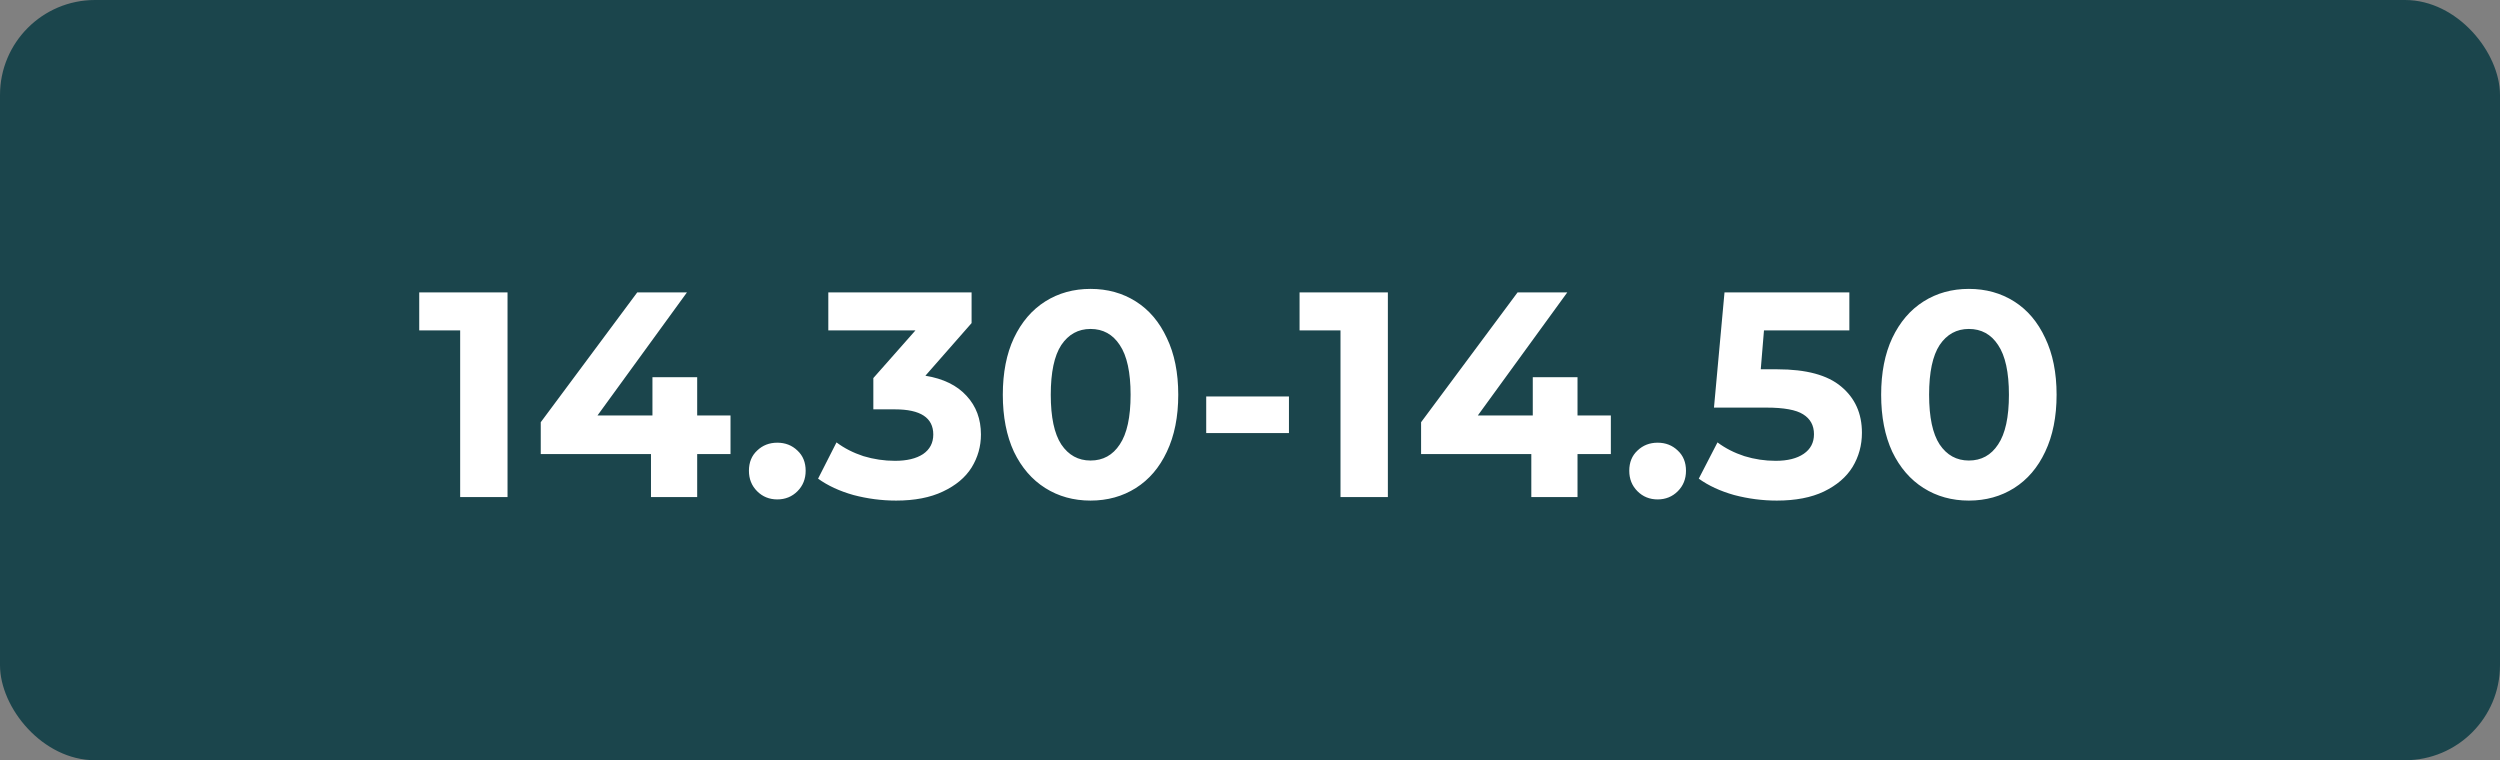
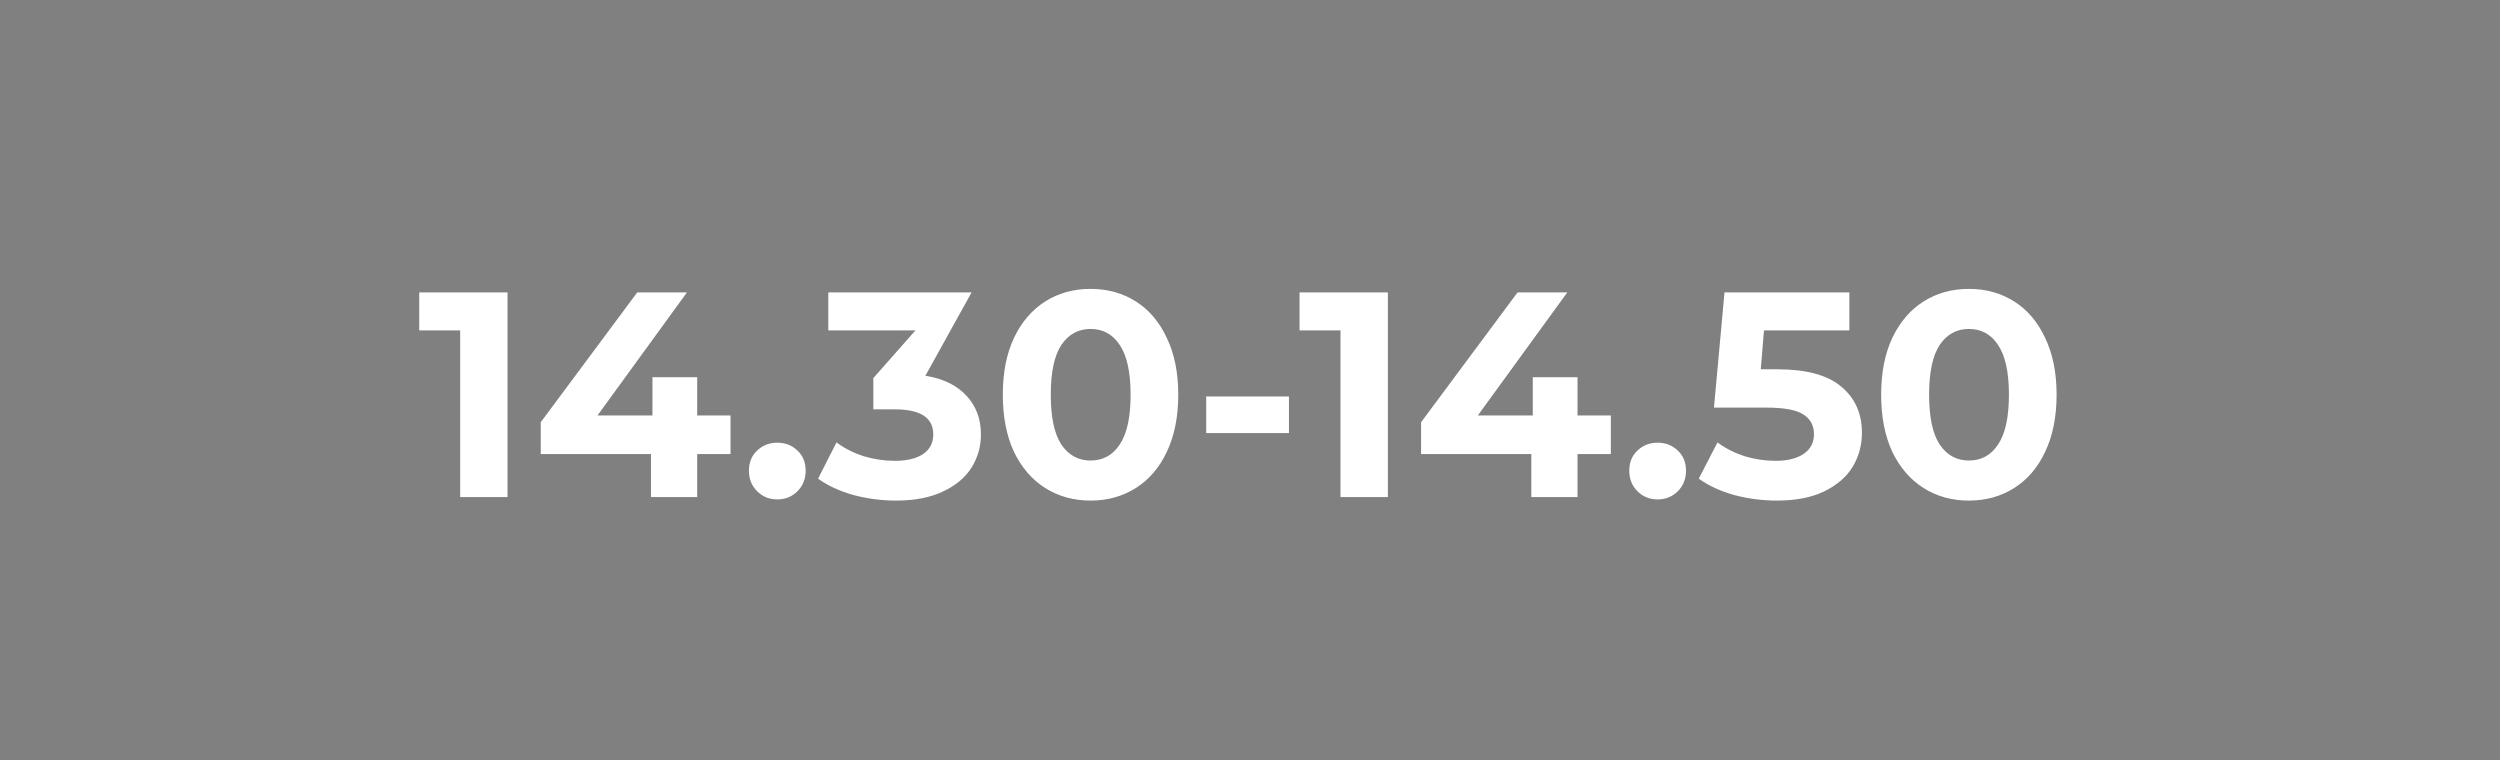
<svg xmlns="http://www.w3.org/2000/svg" width="684" height="208" viewBox="0 0 684 208" fill="none">
  <rect x="0" y="0" width="684" height="208" fill="#808080" stroke="none" />
-   <rect width="684" height="208" rx="26" fill="#1B454C" />
-   <path d="M138.861 80V136H125.901V90.4H114.701V80H138.861ZM199.869 124.24H190.749V136H178.109V124.24H147.949V115.52L174.349 80H187.949L163.469 113.68H178.509V103.2H190.749V113.68H199.869V124.24ZM212.668 136.64C210.481 136.64 208.641 135.893 207.148 134.4C205.654 132.907 204.908 131.04 204.908 128.8C204.908 126.507 205.654 124.667 207.148 123.28C208.641 121.84 210.481 121.12 212.668 121.12C214.854 121.12 216.694 121.84 218.188 123.28C219.681 124.667 220.428 126.507 220.428 128.8C220.428 131.04 219.681 132.907 218.188 134.4C216.694 135.893 214.854 136.64 212.668 136.64ZM253.186 102.8C258.093 103.6 261.853 105.44 264.466 108.32C267.08 111.147 268.386 114.667 268.386 118.88C268.386 122.133 267.533 125.147 265.826 127.92C264.12 130.64 261.506 132.827 257.986 134.48C254.52 136.133 250.253 136.96 245.186 136.96C241.24 136.96 237.346 136.453 233.506 135.44C229.72 134.373 226.493 132.88 223.826 130.96L228.866 121.04C231 122.64 233.453 123.893 236.226 124.8C239.053 125.653 241.933 126.08 244.866 126.08C248.12 126.08 250.68 125.467 252.546 124.24C254.413 122.96 255.346 121.173 255.346 118.88C255.346 114.293 251.853 112 244.866 112H238.946V103.44L250.466 90.4H226.626V80H265.826V88.4L253.186 102.8ZM298.37 136.96C293.73 136.96 289.597 135.813 285.97 133.52C282.343 131.227 279.49 127.92 277.41 123.6C275.383 119.227 274.37 114.027 274.37 108C274.37 101.973 275.383 96.8 277.41 92.48C279.49 88.107 282.343 84.773 285.97 82.48C289.597 80.187 293.73 79.04 298.37 79.04C303.01 79.04 307.143 80.187 310.77 82.48C314.397 84.773 317.223 88.107 319.25 92.48C321.33 96.8 322.37 101.973 322.37 108C322.37 114.027 321.33 119.227 319.25 123.6C317.223 127.92 314.397 131.227 310.77 133.52C307.143 135.813 303.01 136.96 298.37 136.96ZM298.37 126C301.783 126 304.45 124.533 306.37 121.6C308.343 118.667 309.33 114.133 309.33 108C309.33 101.867 308.343 97.333 306.37 94.4C304.45 91.467 301.783 90 298.37 90C295.01 90 292.343 91.467 290.37 94.4C288.45 97.333 287.49 101.867 287.49 108C287.49 114.133 288.45 118.667 290.37 121.6C292.343 124.533 295.01 126 298.37 126ZM330.019 108.48H352.659V118.48H330.019V108.48ZM379.72 80V136H366.76V90.4H355.56V80H379.72ZM440.728 124.24H431.608V136H418.968V124.24H388.808V115.52L415.208 80H428.808L404.328 113.68H419.368V103.2H431.608V113.68H440.728V124.24ZM453.527 136.64C451.34 136.64 449.5 135.893 448.007 134.4C446.514 132.907 445.767 131.04 445.767 128.8C445.767 126.507 446.514 124.667 448.007 123.28C449.5 121.84 451.34 121.12 453.527 121.12C455.714 121.12 457.554 121.84 459.047 123.28C460.54 124.667 461.287 126.507 461.287 128.8C461.287 131.04 460.54 132.907 459.047 134.4C457.554 135.893 455.714 136.64 453.527 136.64ZM486.304 101.04C494.198 101.04 500.011 102.613 503.744 105.76C507.531 108.907 509.424 113.12 509.424 118.4C509.424 121.813 508.571 124.933 506.864 127.76C505.158 130.533 502.544 132.773 499.024 134.48C495.558 136.133 491.264 136.96 486.144 136.96C482.198 136.96 478.304 136.453 474.464 135.44C470.678 134.373 467.451 132.88 464.784 130.96L469.904 121.04C472.038 122.64 474.491 123.893 477.264 124.8C480.038 125.653 482.891 126.08 485.824 126.08C489.078 126.08 491.638 125.44 493.504 124.16C495.371 122.88 496.304 121.093 496.304 118.8C496.304 116.4 495.318 114.587 493.344 113.36C491.424 112.133 488.064 111.52 483.264 111.52H468.944L471.824 80H505.984V90.4H482.624L481.744 101.04H486.304ZM538.683 136.96C534.043 136.96 529.909 135.813 526.283 133.52C522.656 131.227 519.803 127.92 517.723 123.6C515.696 119.227 514.683 114.027 514.683 108C514.683 101.973 515.696 96.8 517.723 92.48C519.803 88.107 522.656 84.773 526.283 82.48C529.909 80.187 534.043 79.04 538.683 79.04C543.323 79.04 547.456 80.187 551.083 82.48C554.709 84.773 557.536 88.107 559.563 92.48C561.643 96.8 562.683 101.973 562.683 108C562.683 114.027 561.643 119.227 559.563 123.6C557.536 127.92 554.709 131.227 551.083 133.52C547.456 135.813 543.323 136.96 538.683 136.96ZM538.683 126C542.096 126 544.763 124.533 546.683 121.6C548.656 118.667 549.643 114.133 549.643 108C549.643 101.867 548.656 97.333 546.683 94.4C544.763 91.467 542.096 90 538.683 90C535.323 90 532.656 91.467 530.683 94.4C528.763 97.333 527.803 101.867 527.803 108C527.803 114.133 528.763 118.667 530.683 121.6C532.656 124.533 535.323 126 538.683 126Z" fill="white" />
+   <path d="M138.861 80V136H125.901V90.4H114.701V80H138.861ZM199.869 124.24H190.749V136H178.109V124.24H147.949V115.52L174.349 80H187.949L163.469 113.68H178.509V103.2H190.749V113.68H199.869V124.24ZM212.668 136.64C210.481 136.64 208.641 135.893 207.148 134.4C205.654 132.907 204.908 131.04 204.908 128.8C204.908 126.507 205.654 124.667 207.148 123.28C208.641 121.84 210.481 121.12 212.668 121.12C214.854 121.12 216.694 121.84 218.188 123.28C219.681 124.667 220.428 126.507 220.428 128.8C220.428 131.04 219.681 132.907 218.188 134.4C216.694 135.893 214.854 136.64 212.668 136.64ZM253.186 102.8C258.093 103.6 261.853 105.44 264.466 108.32C267.08 111.147 268.386 114.667 268.386 118.88C268.386 122.133 267.533 125.147 265.826 127.92C264.12 130.64 261.506 132.827 257.986 134.48C254.52 136.133 250.253 136.96 245.186 136.96C241.24 136.96 237.346 136.453 233.506 135.44C229.72 134.373 226.493 132.88 223.826 130.96L228.866 121.04C231 122.64 233.453 123.893 236.226 124.8C239.053 125.653 241.933 126.08 244.866 126.08C248.12 126.08 250.68 125.467 252.546 124.24C254.413 122.96 255.346 121.173 255.346 118.88C255.346 114.293 251.853 112 244.866 112H238.946V103.44L250.466 90.4H226.626V80H265.826L253.186 102.8ZM298.37 136.96C293.73 136.96 289.597 135.813 285.97 133.52C282.343 131.227 279.49 127.92 277.41 123.6C275.383 119.227 274.37 114.027 274.37 108C274.37 101.973 275.383 96.8 277.41 92.48C279.49 88.107 282.343 84.773 285.97 82.48C289.597 80.187 293.73 79.04 298.37 79.04C303.01 79.04 307.143 80.187 310.77 82.48C314.397 84.773 317.223 88.107 319.25 92.48C321.33 96.8 322.37 101.973 322.37 108C322.37 114.027 321.33 119.227 319.25 123.6C317.223 127.92 314.397 131.227 310.77 133.52C307.143 135.813 303.01 136.96 298.37 136.96ZM298.37 126C301.783 126 304.45 124.533 306.37 121.6C308.343 118.667 309.33 114.133 309.33 108C309.33 101.867 308.343 97.333 306.37 94.4C304.45 91.467 301.783 90 298.37 90C295.01 90 292.343 91.467 290.37 94.4C288.45 97.333 287.49 101.867 287.49 108C287.49 114.133 288.45 118.667 290.37 121.6C292.343 124.533 295.01 126 298.37 126ZM330.019 108.48H352.659V118.48H330.019V108.48ZM379.72 80V136H366.76V90.4H355.56V80H379.72ZM440.728 124.24H431.608V136H418.968V124.24H388.808V115.52L415.208 80H428.808L404.328 113.68H419.368V103.2H431.608V113.68H440.728V124.24ZM453.527 136.64C451.34 136.64 449.5 135.893 448.007 134.4C446.514 132.907 445.767 131.04 445.767 128.8C445.767 126.507 446.514 124.667 448.007 123.28C449.5 121.84 451.34 121.12 453.527 121.12C455.714 121.12 457.554 121.84 459.047 123.28C460.54 124.667 461.287 126.507 461.287 128.8C461.287 131.04 460.54 132.907 459.047 134.4C457.554 135.893 455.714 136.64 453.527 136.64ZM486.304 101.04C494.198 101.04 500.011 102.613 503.744 105.76C507.531 108.907 509.424 113.12 509.424 118.4C509.424 121.813 508.571 124.933 506.864 127.76C505.158 130.533 502.544 132.773 499.024 134.48C495.558 136.133 491.264 136.96 486.144 136.96C482.198 136.96 478.304 136.453 474.464 135.44C470.678 134.373 467.451 132.88 464.784 130.96L469.904 121.04C472.038 122.64 474.491 123.893 477.264 124.8C480.038 125.653 482.891 126.08 485.824 126.08C489.078 126.08 491.638 125.44 493.504 124.16C495.371 122.88 496.304 121.093 496.304 118.8C496.304 116.4 495.318 114.587 493.344 113.36C491.424 112.133 488.064 111.52 483.264 111.52H468.944L471.824 80H505.984V90.4H482.624L481.744 101.04H486.304ZM538.683 136.96C534.043 136.96 529.909 135.813 526.283 133.52C522.656 131.227 519.803 127.92 517.723 123.6C515.696 119.227 514.683 114.027 514.683 108C514.683 101.973 515.696 96.8 517.723 92.48C519.803 88.107 522.656 84.773 526.283 82.48C529.909 80.187 534.043 79.04 538.683 79.04C543.323 79.04 547.456 80.187 551.083 82.48C554.709 84.773 557.536 88.107 559.563 92.48C561.643 96.8 562.683 101.973 562.683 108C562.683 114.027 561.643 119.227 559.563 123.6C557.536 127.92 554.709 131.227 551.083 133.52C547.456 135.813 543.323 136.96 538.683 136.96ZM538.683 126C542.096 126 544.763 124.533 546.683 121.6C548.656 118.667 549.643 114.133 549.643 108C549.643 101.867 548.656 97.333 546.683 94.4C544.763 91.467 542.096 90 538.683 90C535.323 90 532.656 91.467 530.683 94.4C528.763 97.333 527.803 101.867 527.803 108C527.803 114.133 528.763 118.667 530.683 121.6C532.656 124.533 535.323 126 538.683 126Z" fill="white" />
</svg>